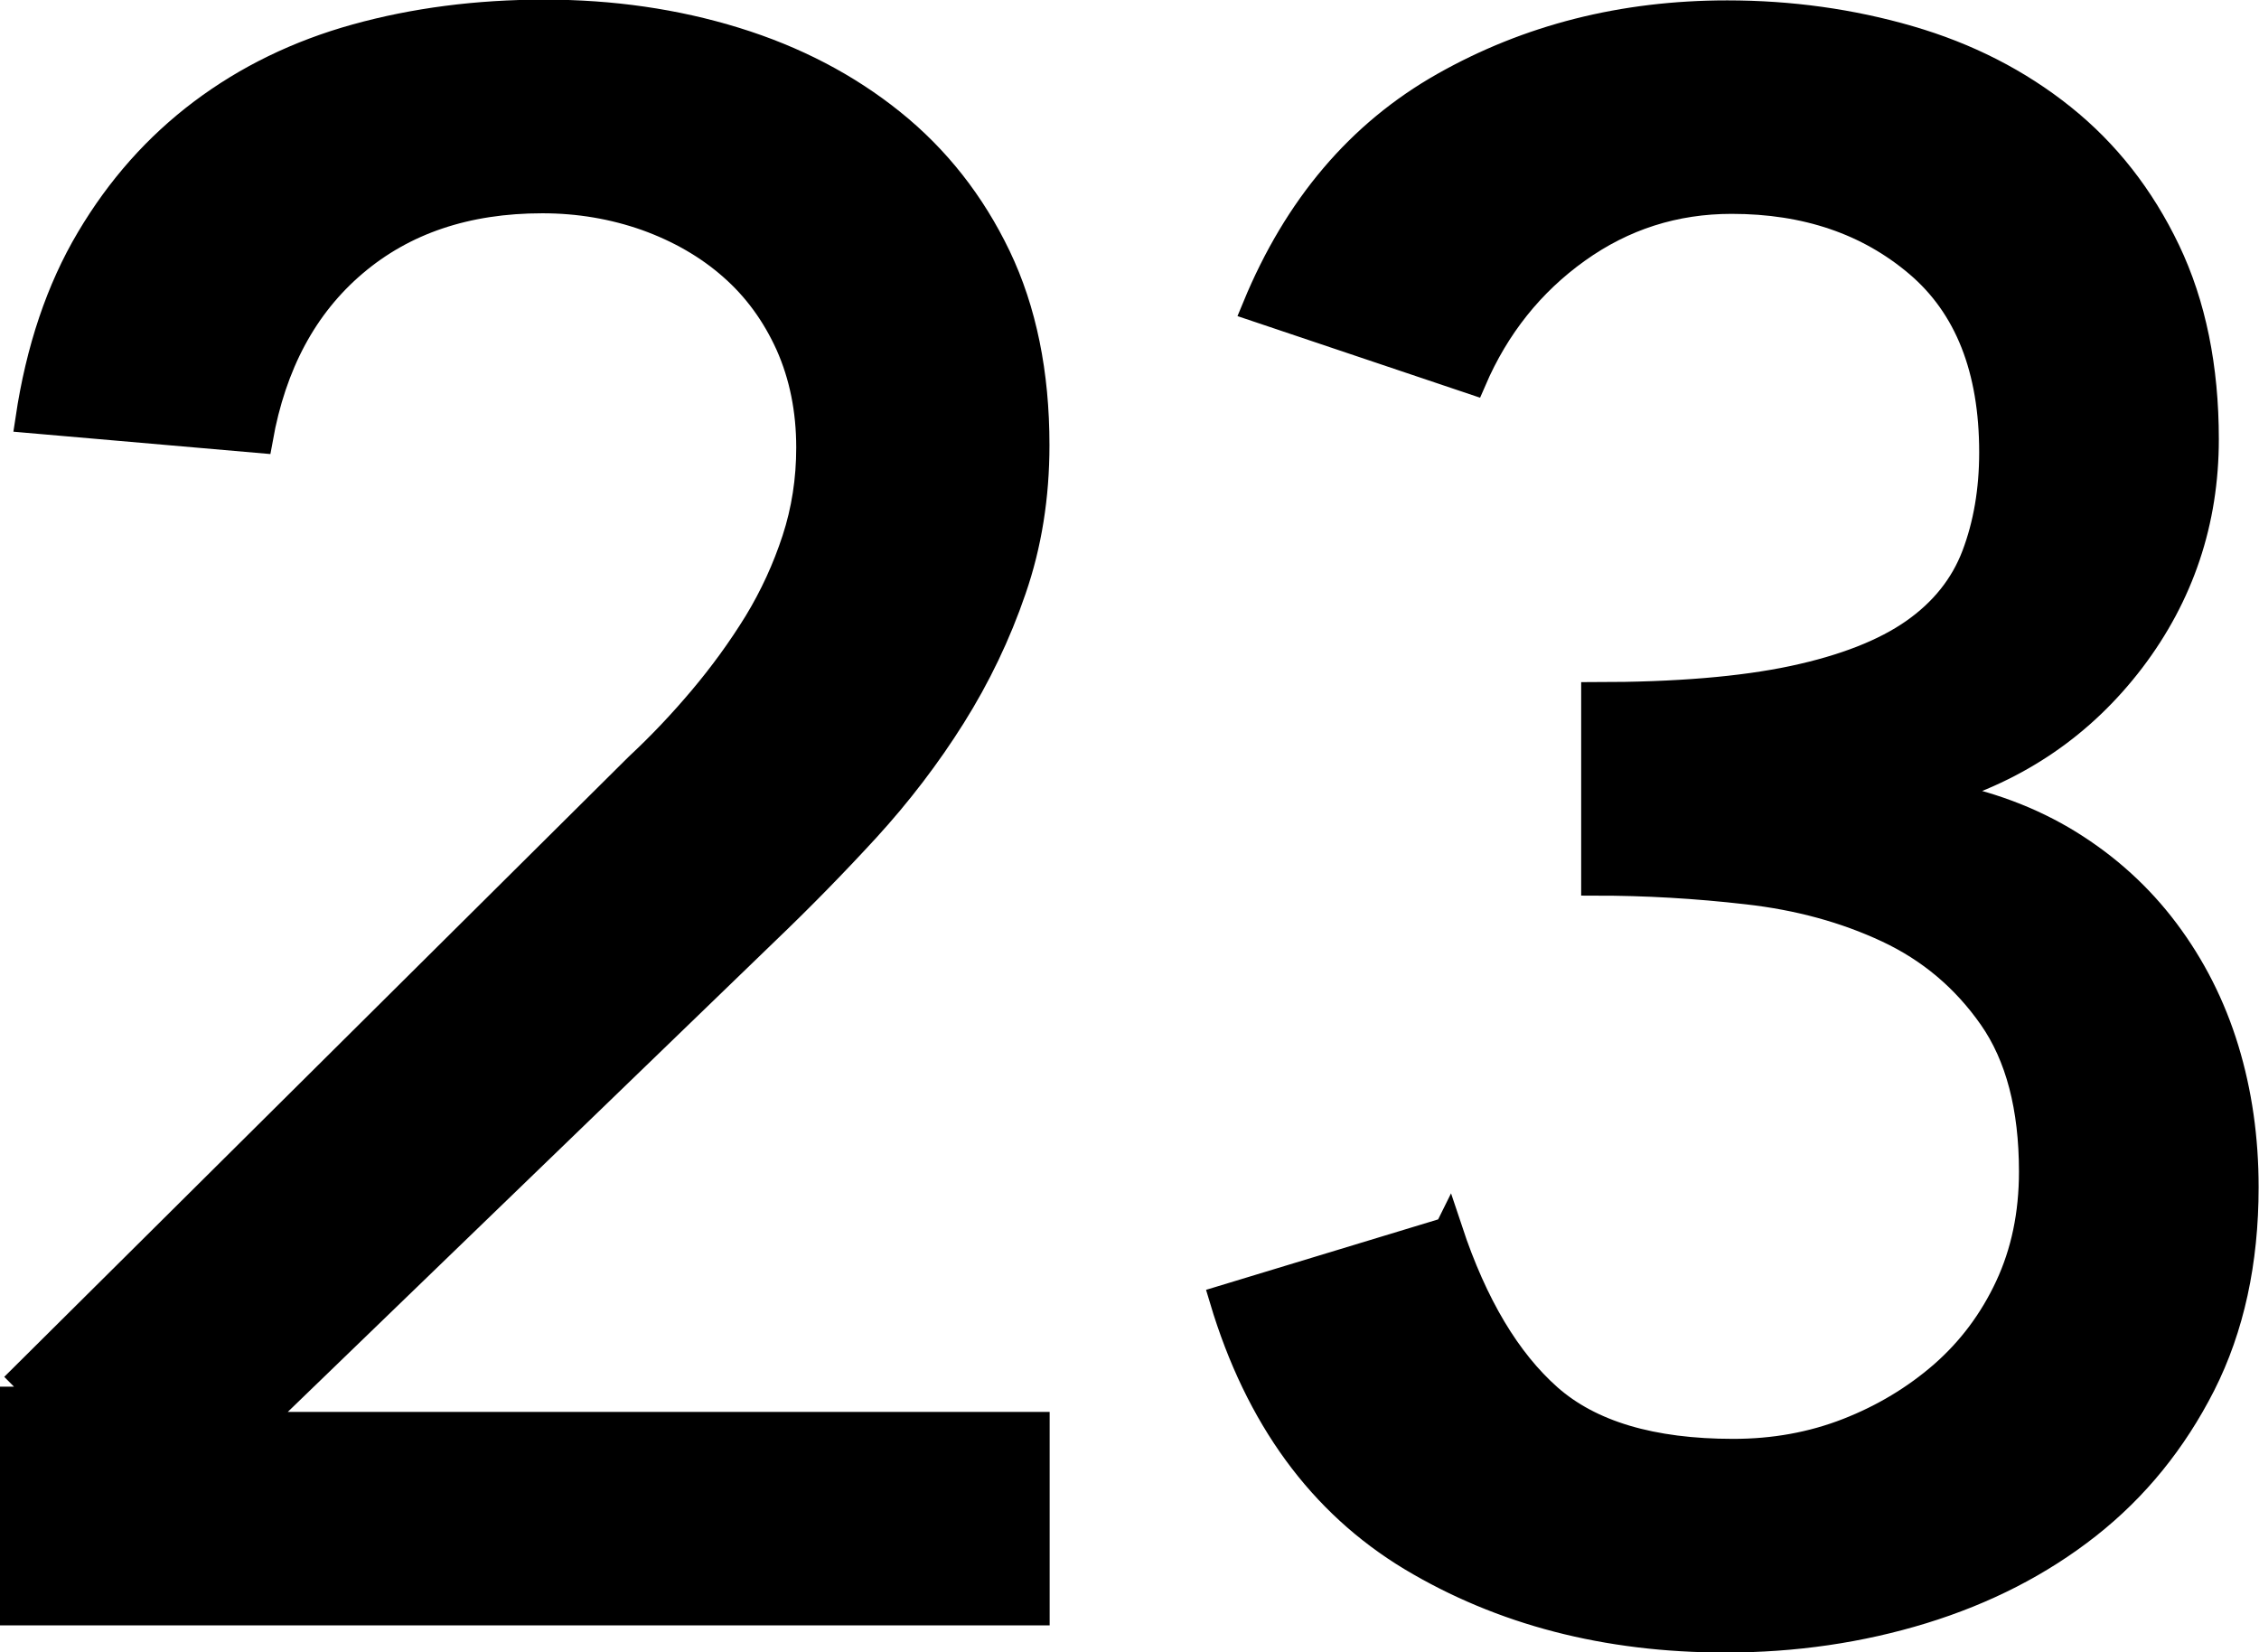
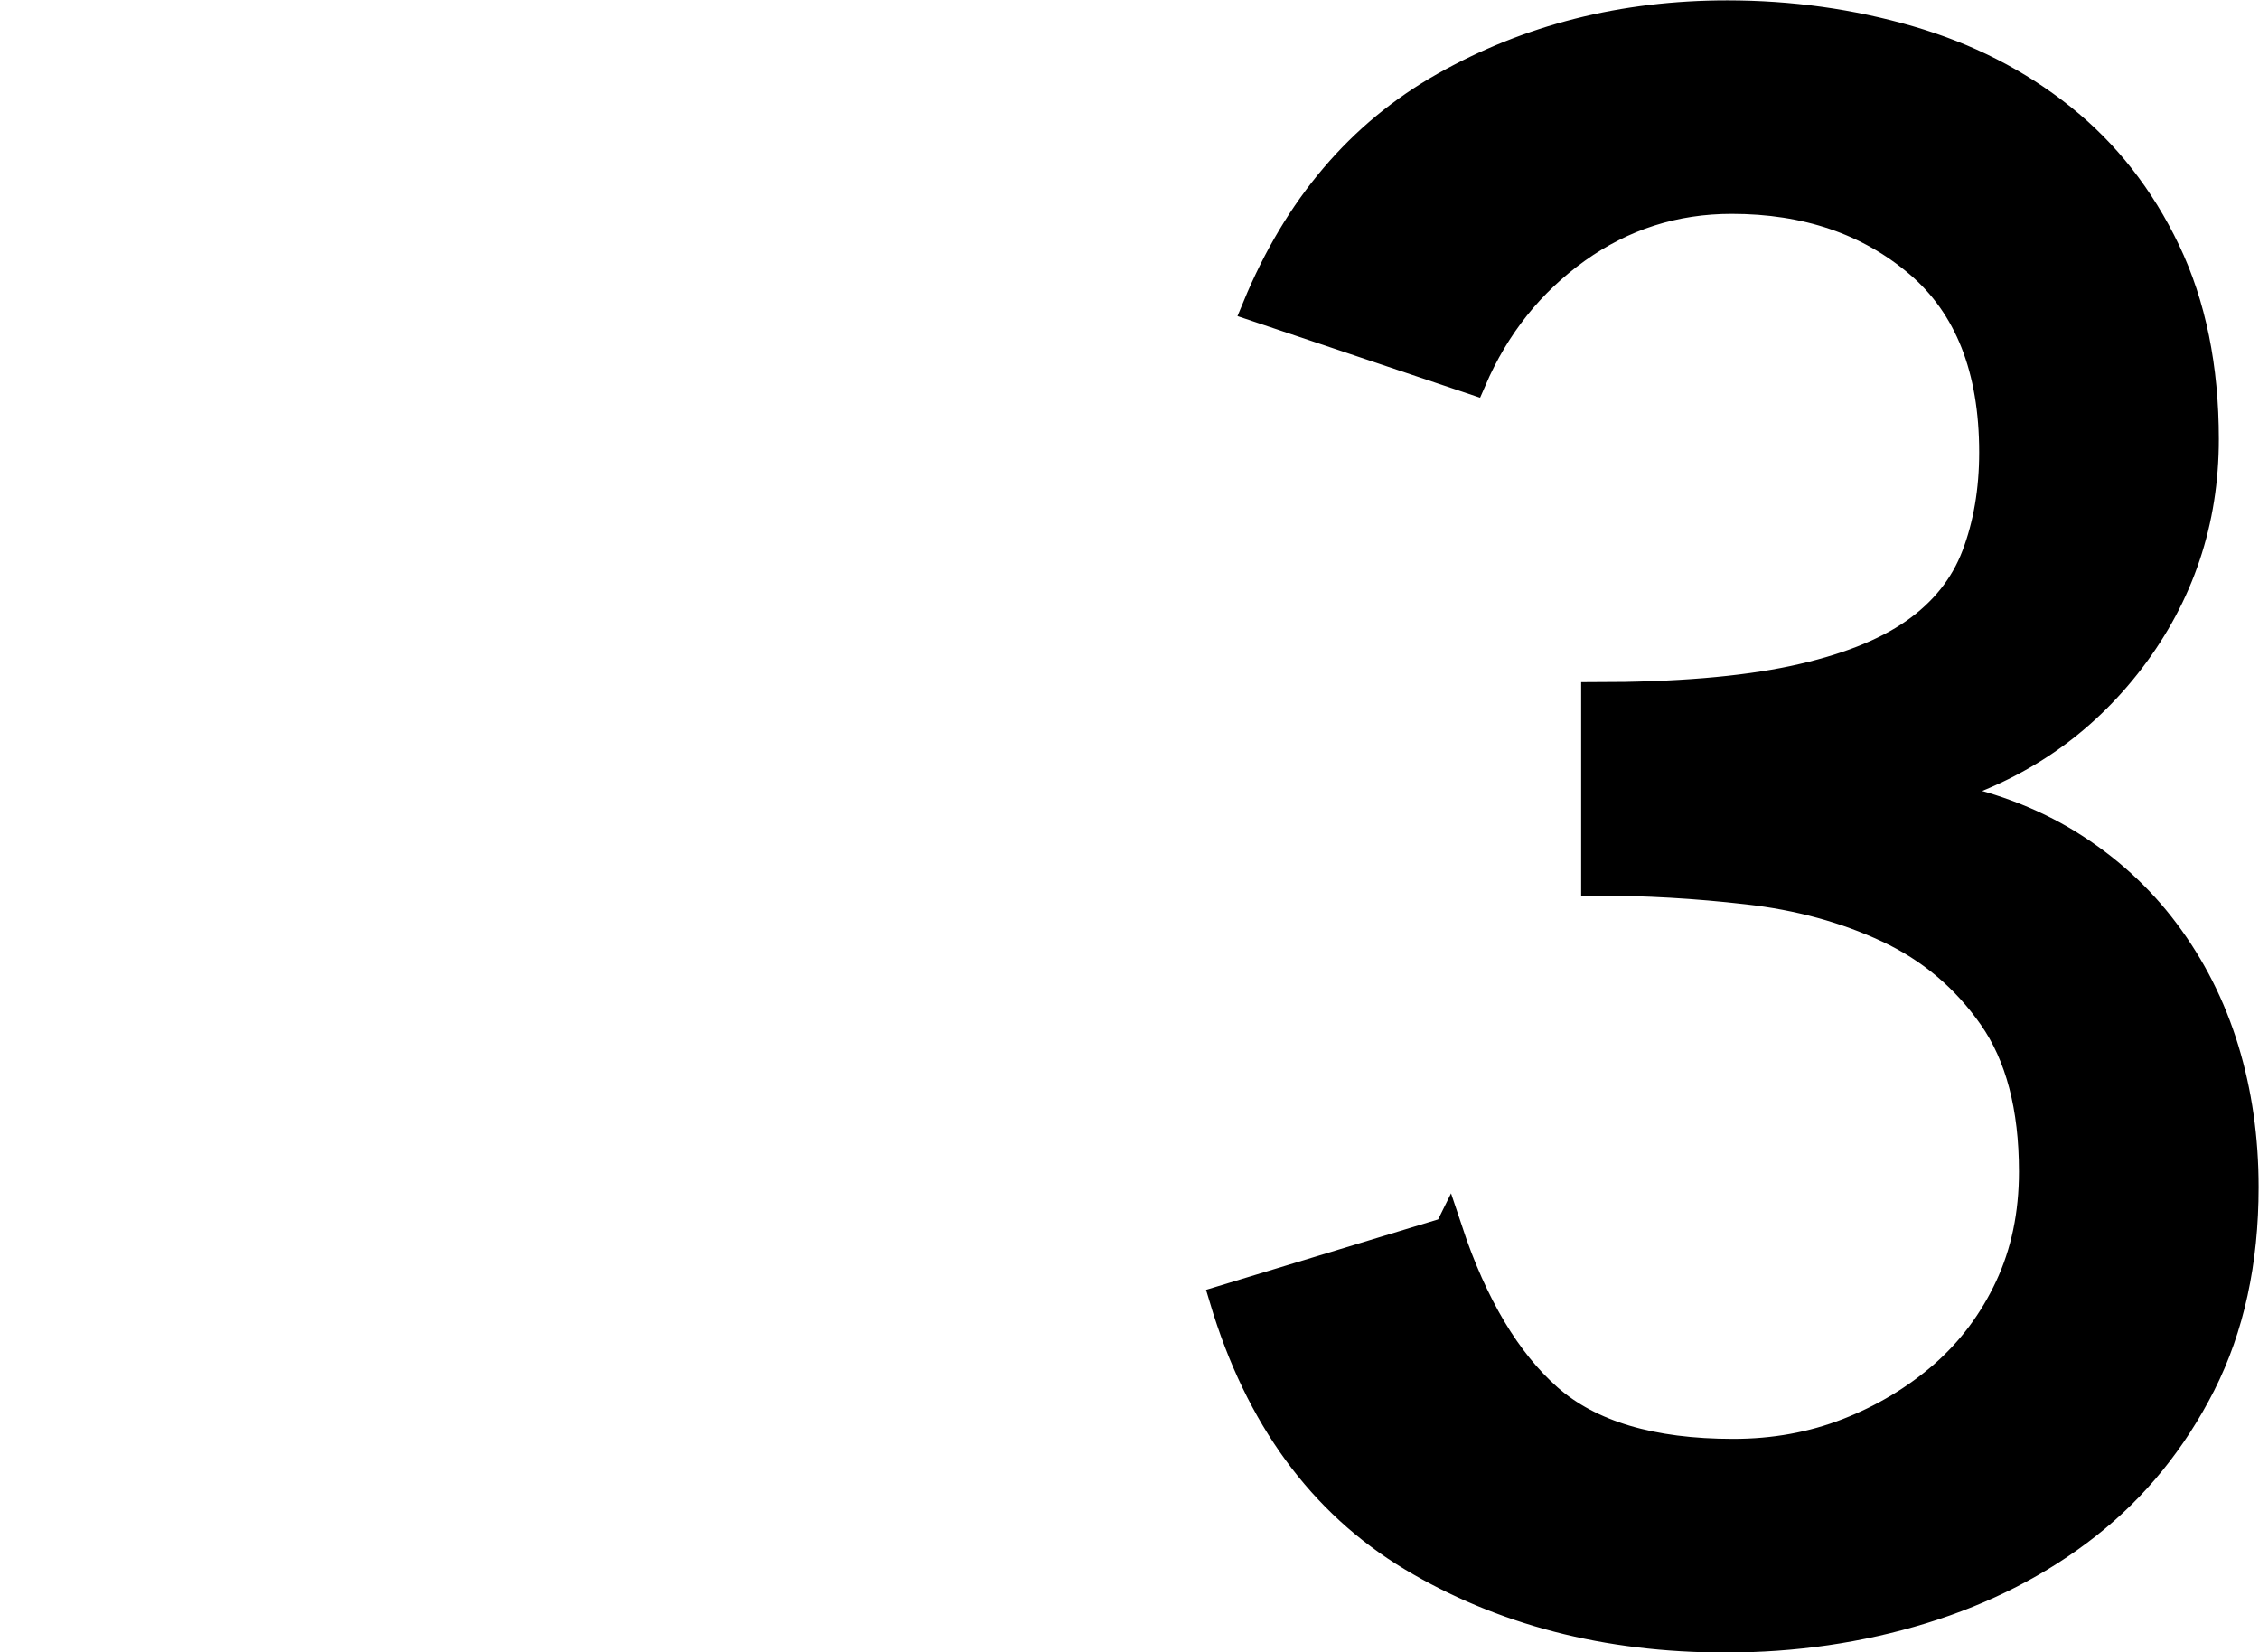
<svg xmlns="http://www.w3.org/2000/svg" id="_レイヤー_2" data-name="レイヤー 2" viewBox="0 0 118.11 86.37">
  <defs>
    <style>
      .cls-1 {
        fill: #000;
        stroke: #000;
        stroke-miterlimit: 10;
        stroke-width: 1.5px;
      }
    </style>
  </defs>
  <g id="Design">
    <g>
-       <path class="cls-1" d="M.75,72.51l32.66-32.43c1.15-1.07,2.26-2.24,3.33-3.51,1.07-1.27,2.03-2.59,2.88-3.97.84-1.38,1.51-2.84,2.01-4.37.5-1.53.75-3.14.75-4.83,0-1.99-.37-3.79-1.09-5.41-.73-1.61-1.72-2.97-2.99-4.08-1.26-1.11-2.76-1.97-4.48-2.59-1.73-.61-3.55-.92-5.46-.92-3.99,0-7.28,1.11-9.89,3.33-2.61,2.22-4.25,5.29-4.95,9.2l-11.96-1.04c.54-3.6,1.59-6.73,3.16-9.37,1.57-2.65,3.53-4.85,5.87-6.61,2.34-1.76,5.02-3.07,8.05-3.91,3.03-.84,6.31-1.27,9.83-1.27s6.84.48,9.95,1.44c3.11.96,5.83,2.38,8.17,4.26,2.34,1.88,4.18,4.22,5.52,7.01,1.34,2.8,2.01,6.08,2.01,9.83,0,2.68-.4,5.19-1.21,7.53-.8,2.34-1.86,4.54-3.16,6.61-1.3,2.07-2.8,4.03-4.48,5.87-1.69,1.84-3.45,3.64-5.29,5.4l-26.79,25.88h40.94v9.66H.75v-11.73Z" />
      <path class="cls-1" d="M75.73,64.35c1.3,3.91,3.04,6.82,5.21,8.74,2.18,1.92,5.4,2.88,9.68,2.88,2.14,0,4.14-.36,6.01-1.09,1.87-.73,3.53-1.73,4.98-2.99,1.45-1.27,2.6-2.8,3.44-4.6.84-1.8,1.26-3.81,1.26-6.04,0-3.37-.71-6.08-2.13-8.11-1.42-2.03-3.24-3.56-5.46-4.6-2.22-1.04-4.68-1.71-7.36-2.01-2.68-.31-5.33-.46-7.94-.46v-9.66c4.22,0,7.67-.29,10.35-.86,2.68-.57,4.79-1.4,6.32-2.47,1.53-1.07,2.61-2.42,3.22-4.03.61-1.61.92-3.41.92-5.4,0-4.37-1.3-7.67-3.91-9.89-2.61-2.22-5.87-3.33-9.78-3.33-2.99,0-5.69.86-8.11,2.59-2.42,1.73-4.24,4.01-5.46,6.84l-11.27-3.79c2.15-5.21,5.42-9.07,9.83-11.56,4.41-2.49,9.33-3.74,14.78-3.74,3.29,0,6.46.44,9.49,1.32,3.03.88,5.69,2.24,7.99,4.08s4.12,4.16,5.46,6.96c1.34,2.8,2.01,6.08,2.01,9.83,0,4.29-1.29,8.13-3.85,11.5-2.57,3.37-5.92,5.67-10.06,6.9v.23c2.53.46,4.79,1.3,6.79,2.53,1.99,1.23,3.68,2.76,5.06,4.6,1.38,1.84,2.42,3.89,3.11,6.15.69,2.26,1.03,4.66,1.03,7.19,0,3.91-.75,7.34-2.24,10.29-1.5,2.95-3.49,5.4-5.98,7.36-2.49,1.96-5.37,3.43-8.62,4.43-3.26,1-6.69,1.5-10.29,1.5-6.21,0-11.67-1.42-16.39-4.25-4.71-2.84-7.99-7.32-9.83-13.46l11.73-3.56Z" />
    </g>
  </g>
</svg>